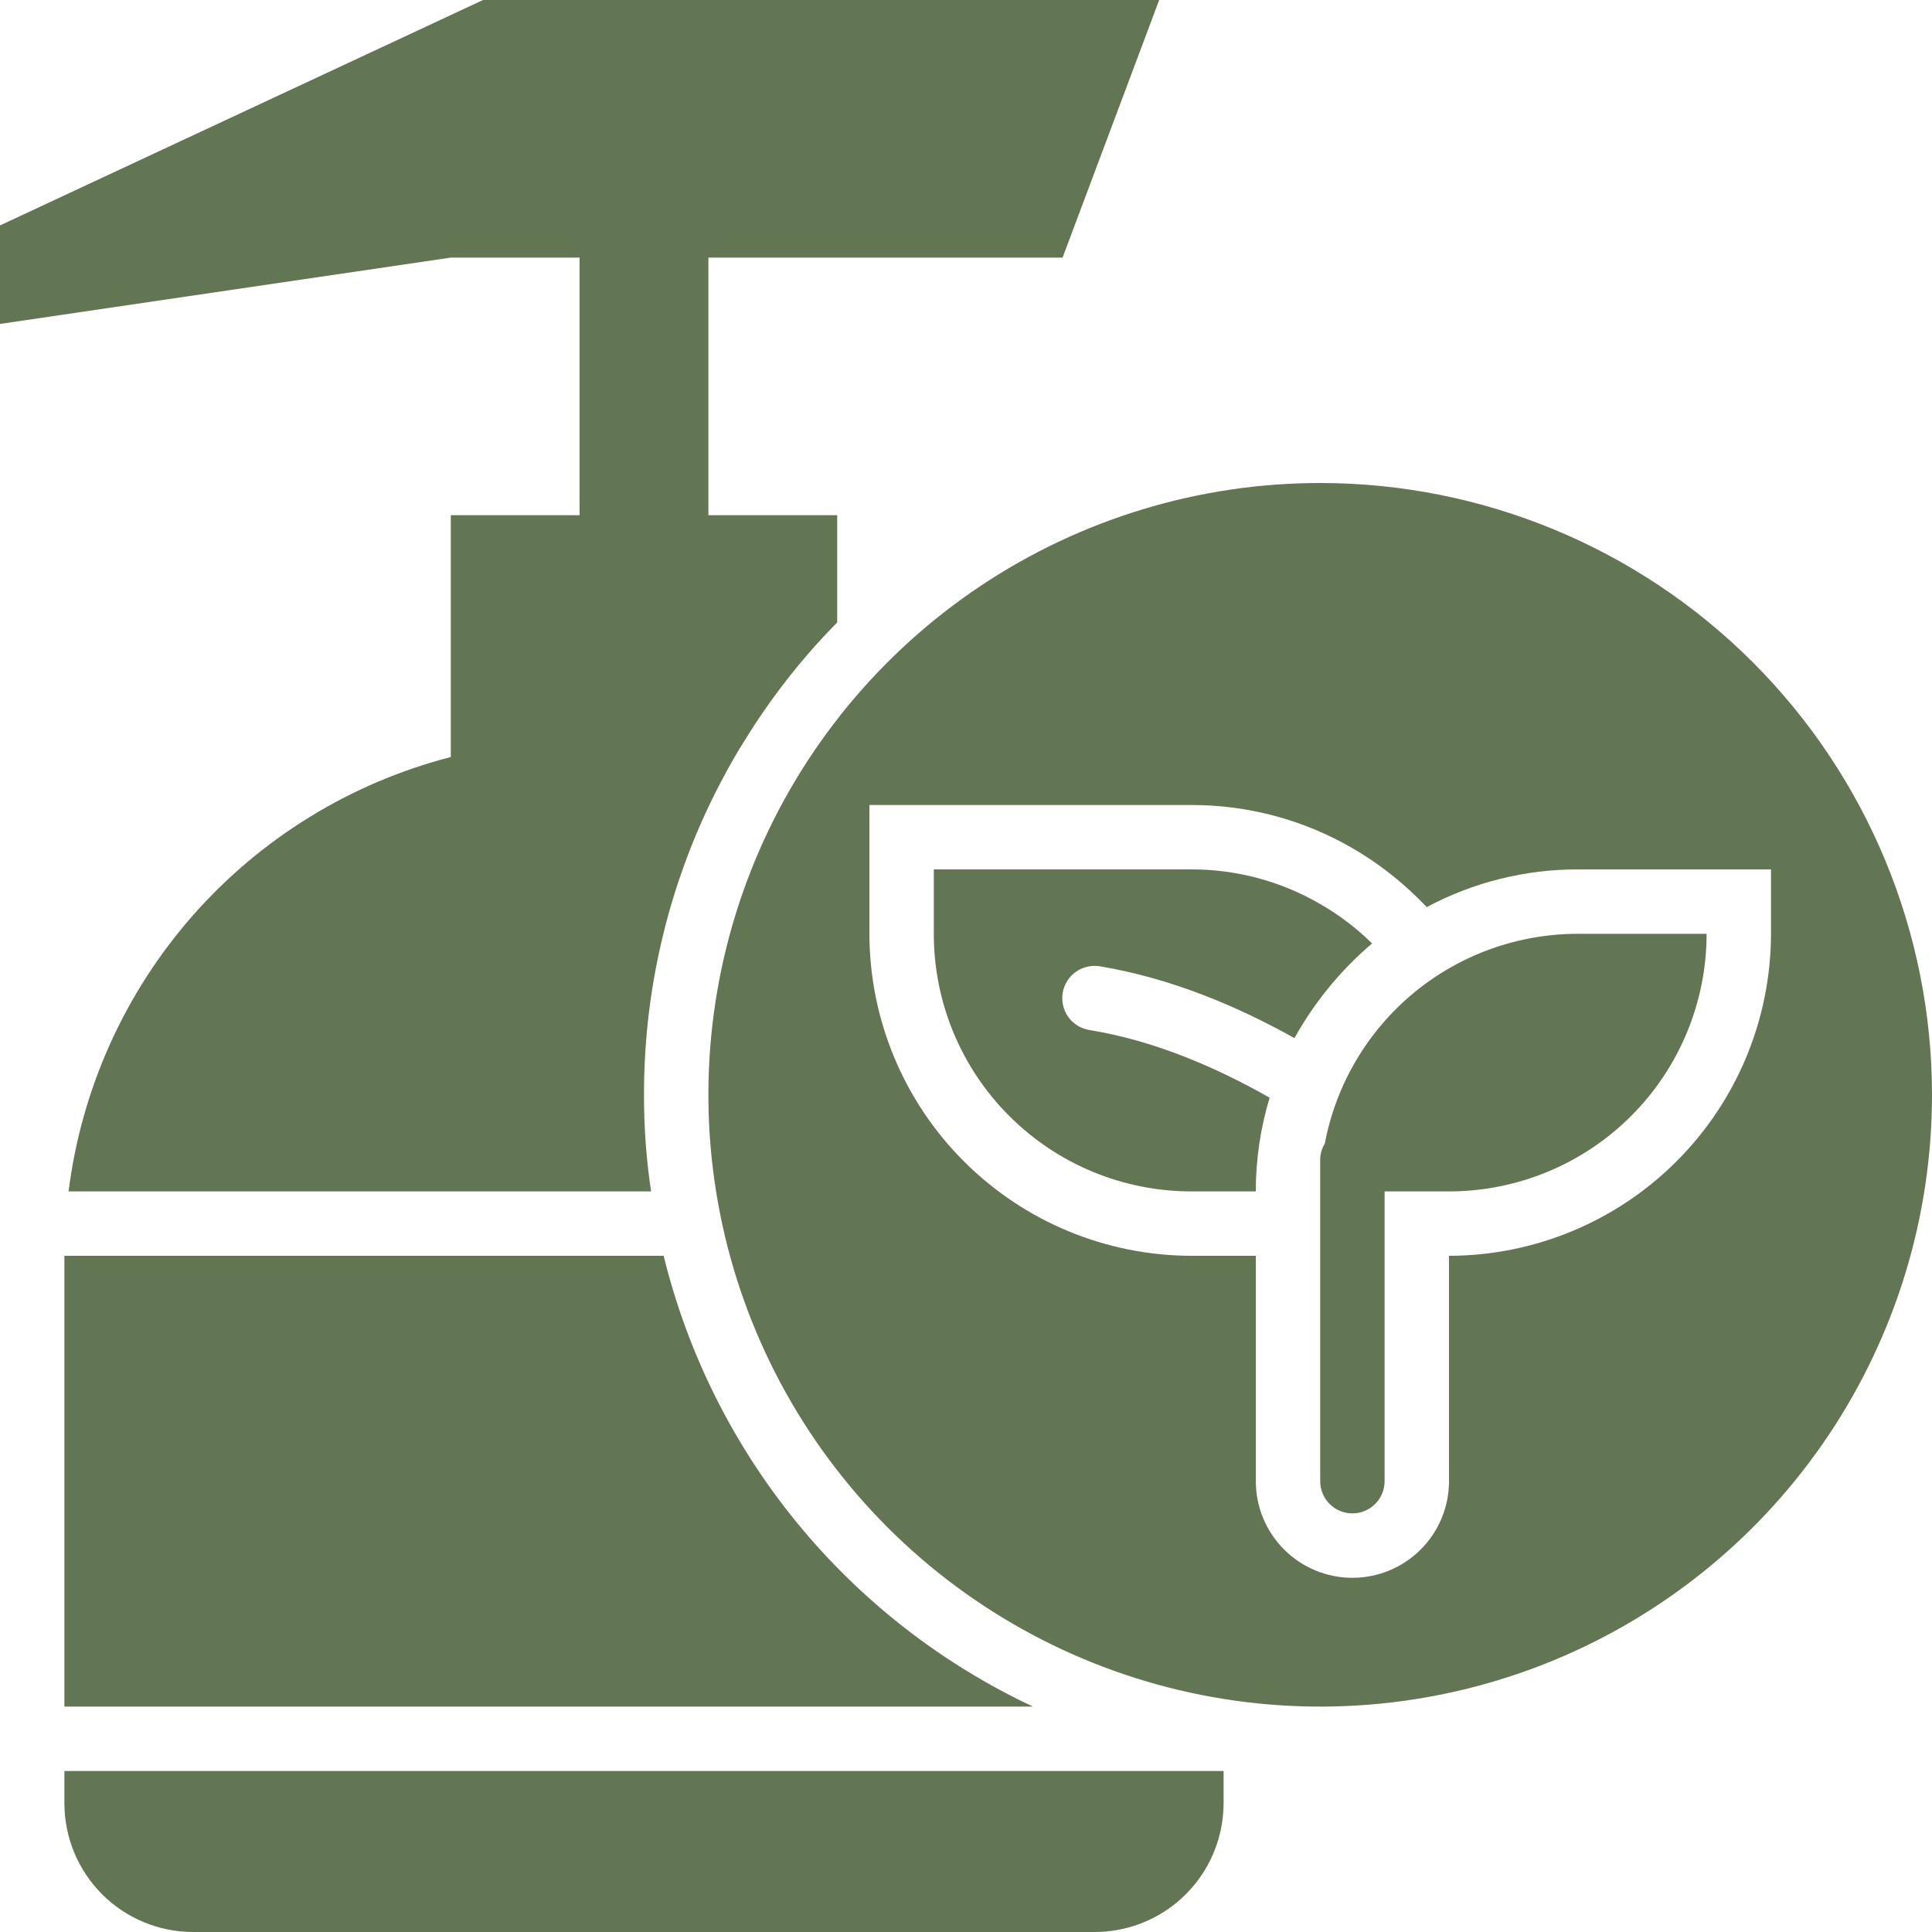
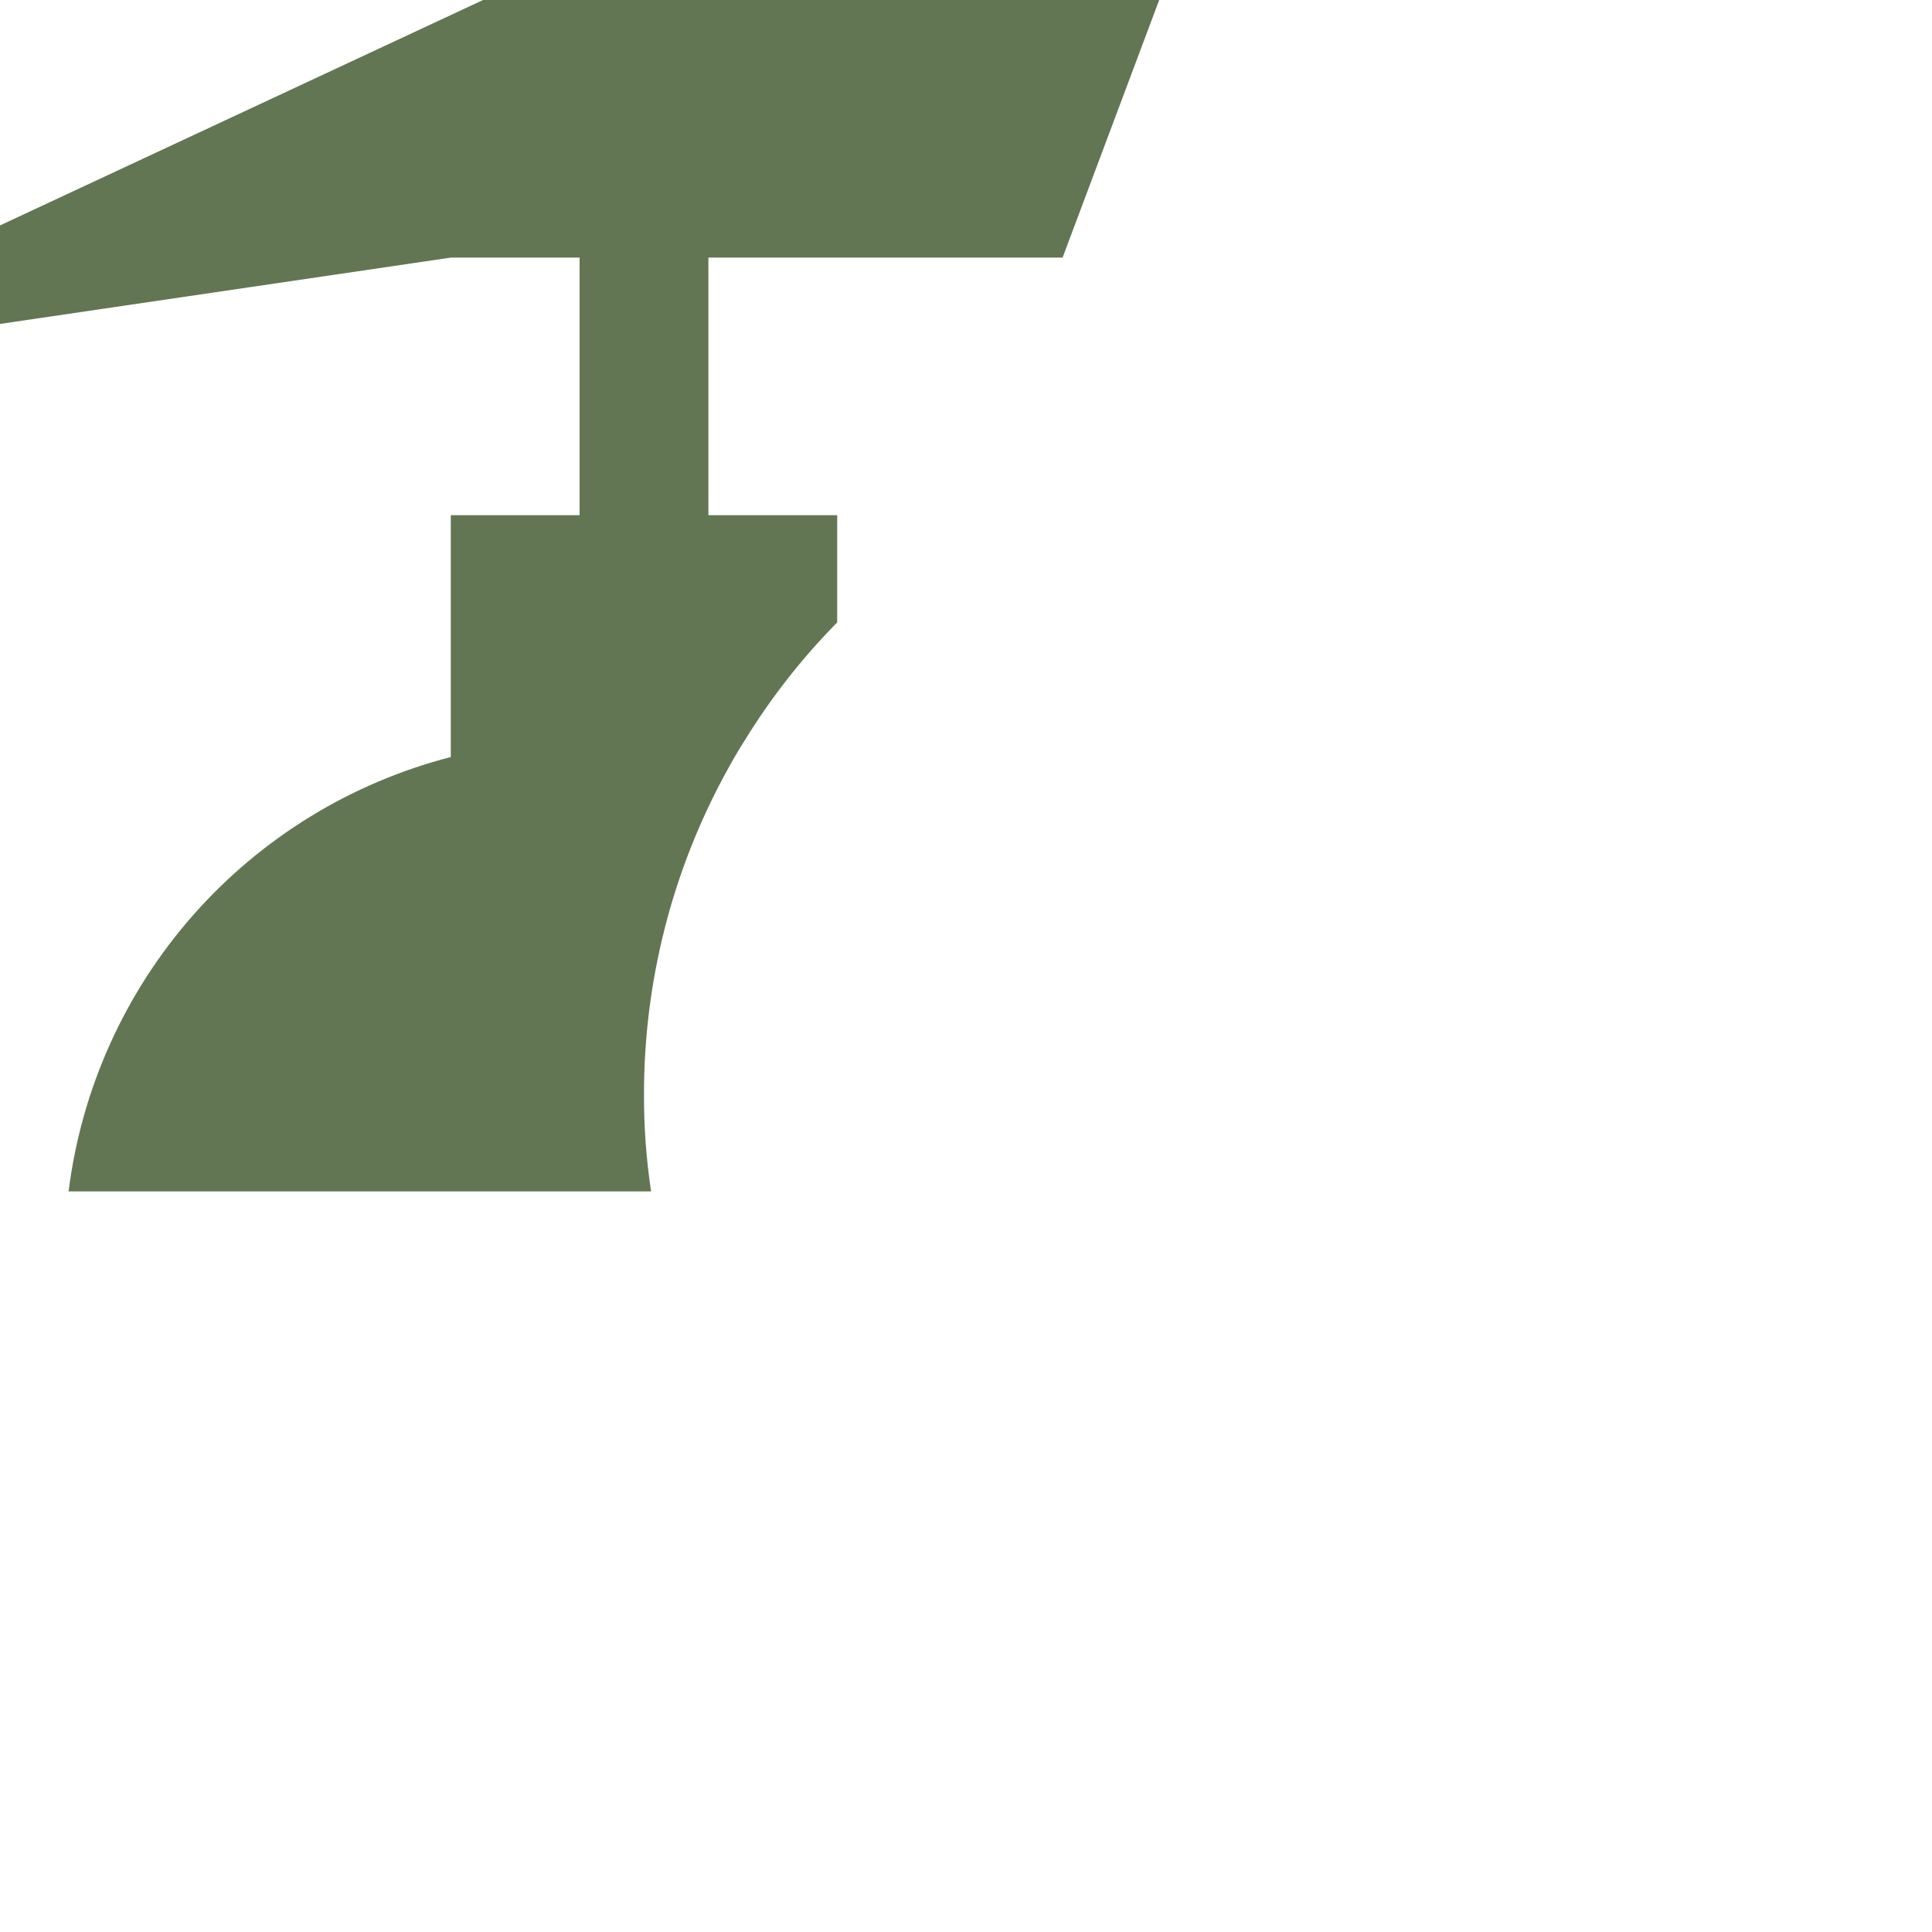
<svg xmlns="http://www.w3.org/2000/svg" width="60" height="60" viewBox="0 0 60 60" fill="none">
-   <path d="M2 56C2 56.525 2.103 57.045 2.304 57.531C2.505 58.016 2.8 58.457 3.171 58.829C3.543 59.2 3.984 59.495 4.469 59.696C4.954 59.897 5.475 60 6 60H34C34.923 59.999 35.818 59.679 36.533 59.094C37.247 58.509 37.737 57.695 37.92 56.79C37.972 56.53 37.999 56.265 38 56V55H2V56Z" fill="#637654" />
  <path d="M18 8V16H14V23.51C10.897 24.31 8.107 26.024 5.99 28.429C3.874 30.835 2.529 33.821 2.13 37H20.22C20.071 36.007 19.997 35.004 20 34C19.995 30.506 20.868 27.068 22.54 24C22.72 23.67 22.9 23.35 23.1 23.04C23.921 21.696 24.894 20.451 26 19.33V16H22V8H33L36 0H15L0 7V10.06L14 8H18Z" fill="#637654" />
-   <path d="M2 53H32.08C29.245 51.67 26.744 49.722 24.759 47.3C22.774 44.877 21.357 42.041 20.61 39H2V53Z" fill="#637654" />
-   <path d="M41 15C37.242 15 33.569 16.114 30.444 18.202C27.32 20.29 24.884 23.257 23.446 26.729C22.008 30.201 21.632 34.021 22.365 37.707C23.098 41.392 24.908 44.778 27.565 47.435C30.222 50.092 33.608 51.902 37.293 52.635C40.979 53.368 44.799 52.992 48.271 51.554C51.743 50.116 54.71 47.68 56.798 44.556C58.886 41.431 60 37.758 60 34C59.999 28.961 57.997 24.129 54.434 20.566C50.871 17.003 46.039 15.001 41 15ZM45 39V46C45 46.796 44.684 47.559 44.121 48.121C43.559 48.684 42.796 49 42 49C41.204 49 40.441 48.684 39.879 48.121C39.316 47.559 39 46.796 39 46V39H37C34.349 38.996 31.808 37.941 29.934 36.066C28.059 34.192 27.004 31.651 27 29V25H37C38.756 24.997 40.481 25.459 42 26.34C42.736 26.766 43.414 27.284 44.02 27.88L44.31 28.17C45.753 27.4 47.364 26.998 49 27H55V29C54.996 31.651 53.941 34.192 52.066 36.066C50.192 37.941 47.651 38.996 45 39Z" fill="#637654" />
-   <path d="M42.61 29.3C42.126 28.821 41.581 28.407 40.99 28.07C39.778 27.367 38.401 26.998 37 27H29V29C29 30.051 29.206 31.091 29.608 32.062C30.01 33.033 30.6 33.915 31.343 34.657C32.085 35.4 32.967 35.99 33.938 36.392C34.909 36.794 35.949 37 37 37H39C38.999 36.014 39.144 35.033 39.43 34.09C37.81 33.17 35.88 32.32 33.84 31.99C33.709 31.97 33.584 31.924 33.471 31.855C33.358 31.786 33.259 31.696 33.181 31.589C33.104 31.482 33.048 31.36 33.017 31.232C32.986 31.103 32.981 30.969 33.002 30.839C33.024 30.708 33.07 30.583 33.14 30.471C33.21 30.358 33.301 30.26 33.409 30.183C33.516 30.106 33.638 30.051 33.767 30.022C33.896 29.992 34.029 29.988 34.16 30.01C36.38 30.38 38.45 31.26 40.2 32.24C40.821 31.124 41.637 30.128 42.61 29.3Z" fill="#637654" />
-   <path d="M41.143 35.515C41.053 35.661 41.004 35.828 41 36V46C41 46.265 41.105 46.52 41.293 46.707C41.48 46.895 41.735 47 42 47C42.265 47 42.52 46.895 42.707 46.707C42.895 46.52 43 46.265 43 46V37H45C47.122 37 49.157 36.157 50.657 34.657C52.157 33.157 53 31.122 53 29H49C47.136 29.001 45.332 29.652 43.897 30.841C42.463 32.031 41.489 33.684 41.143 35.515Z" fill="#637654" />
</svg>